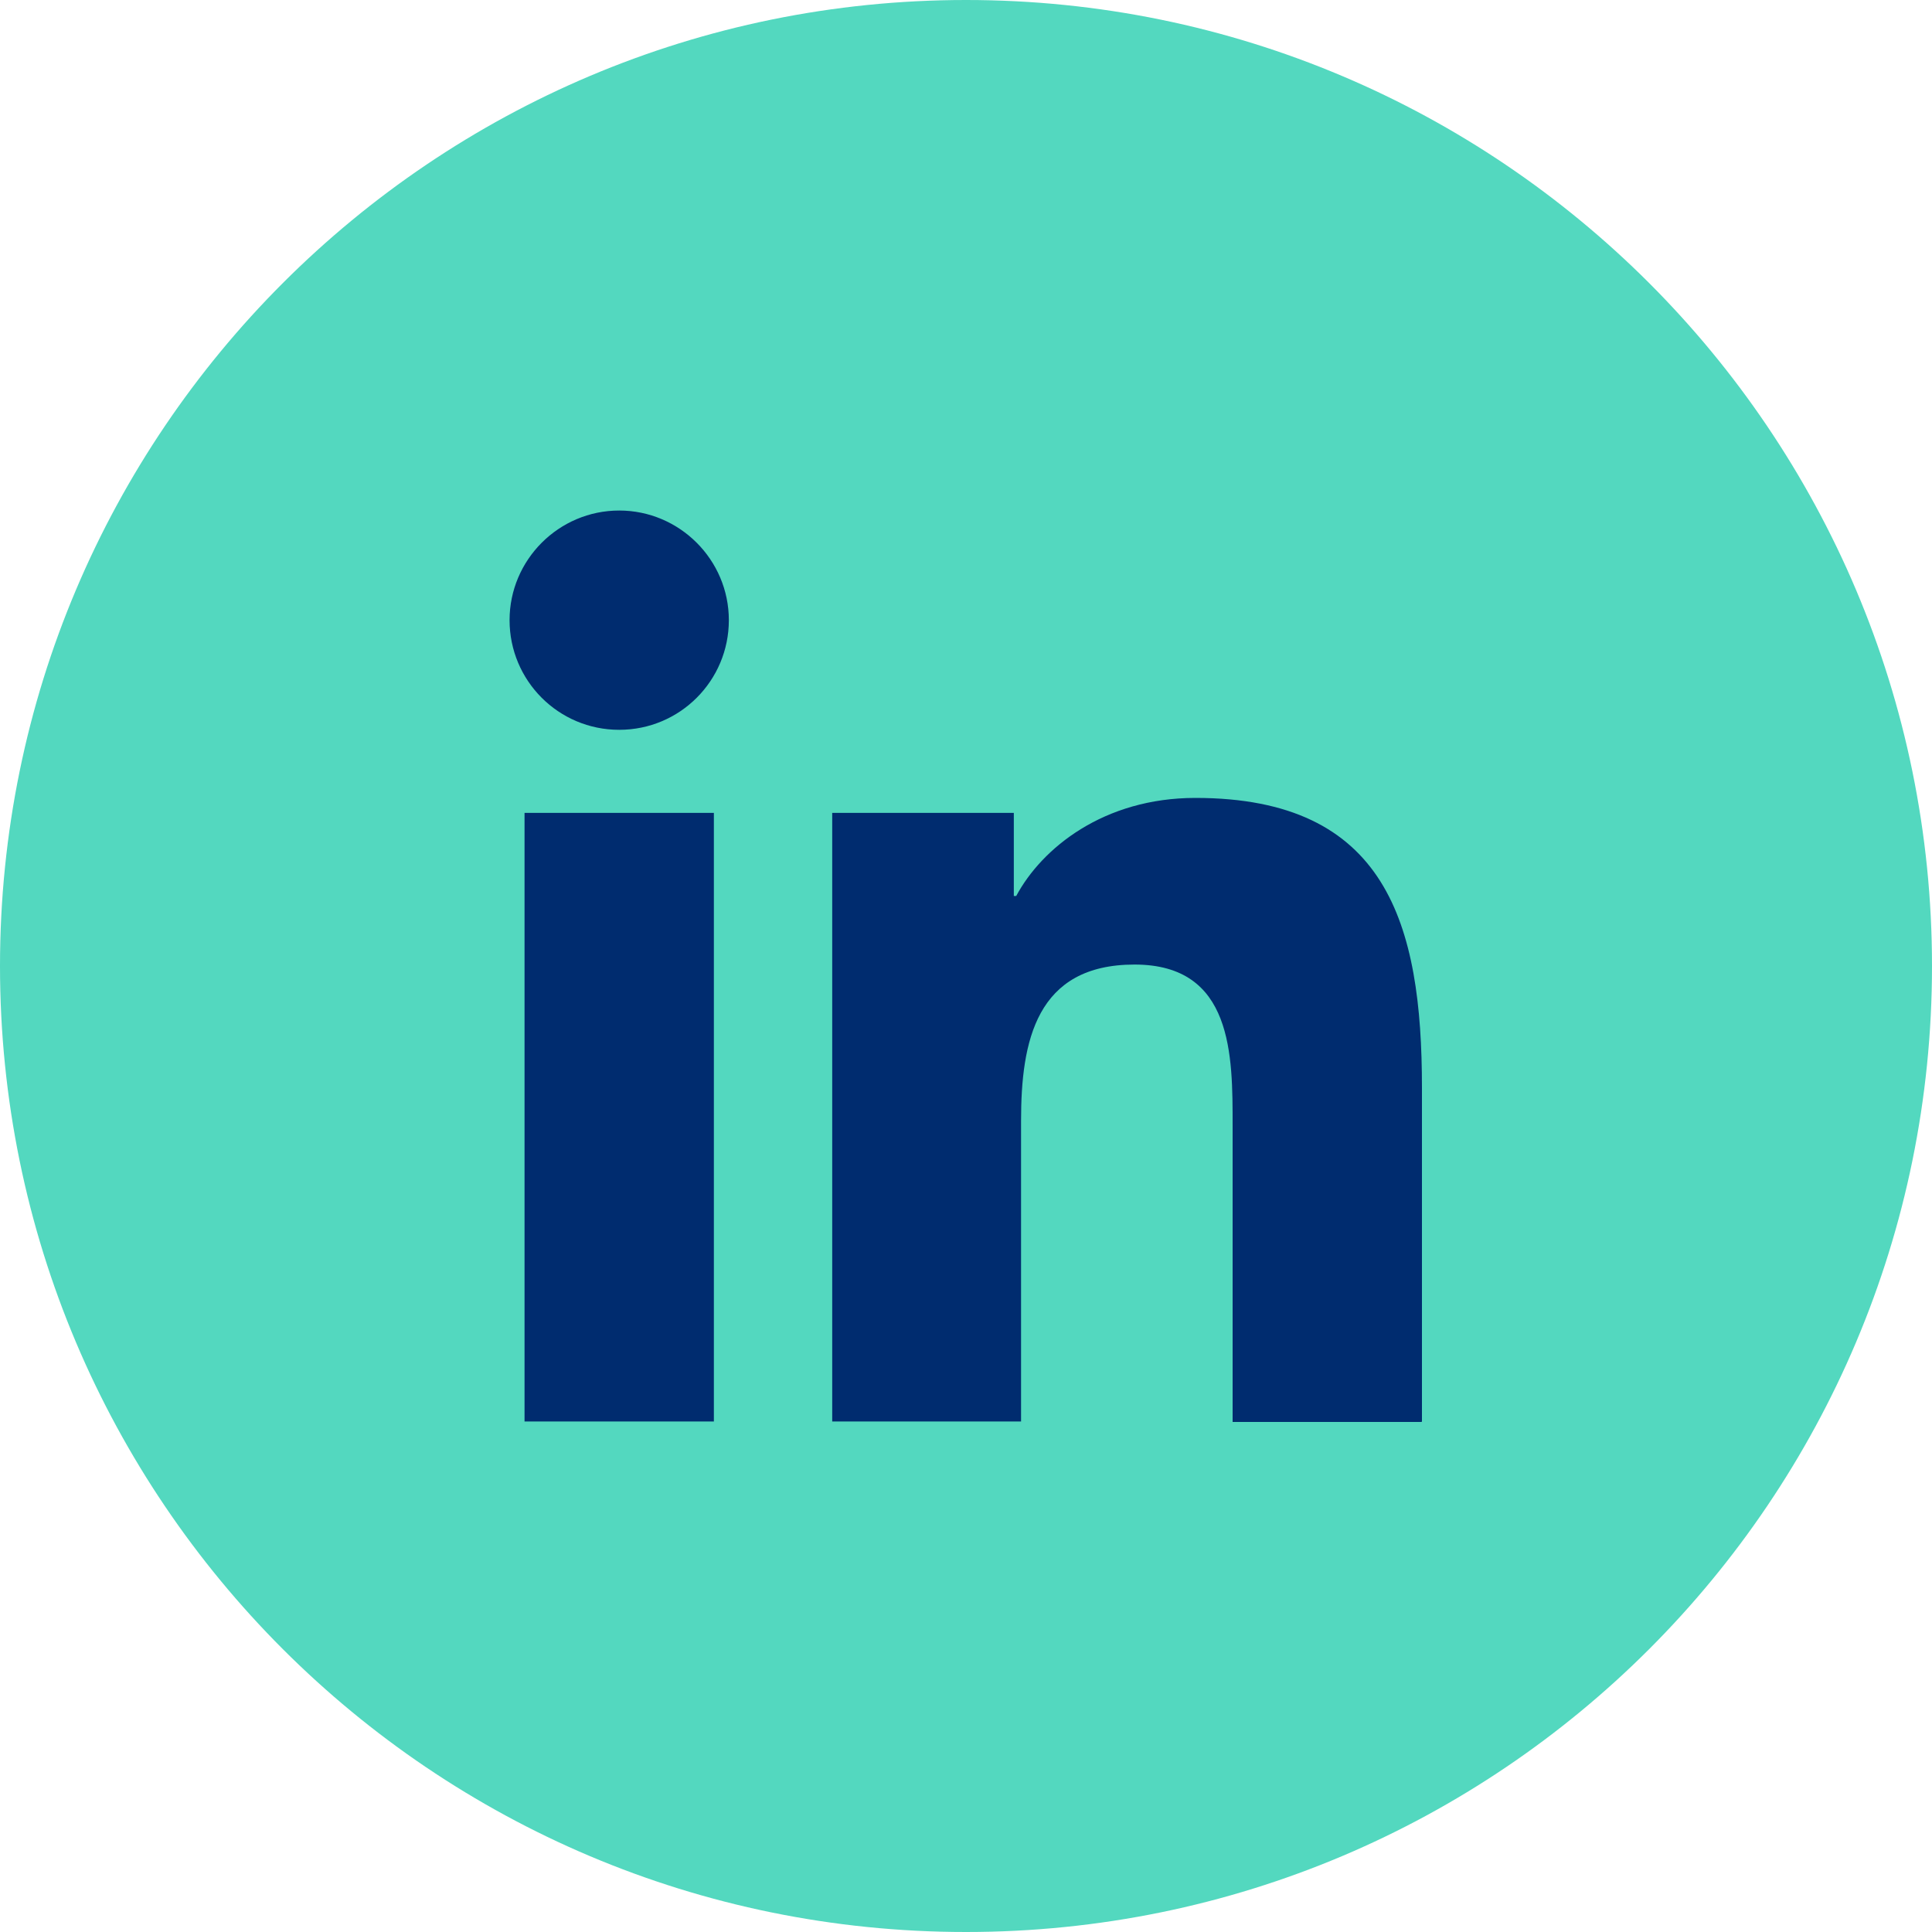
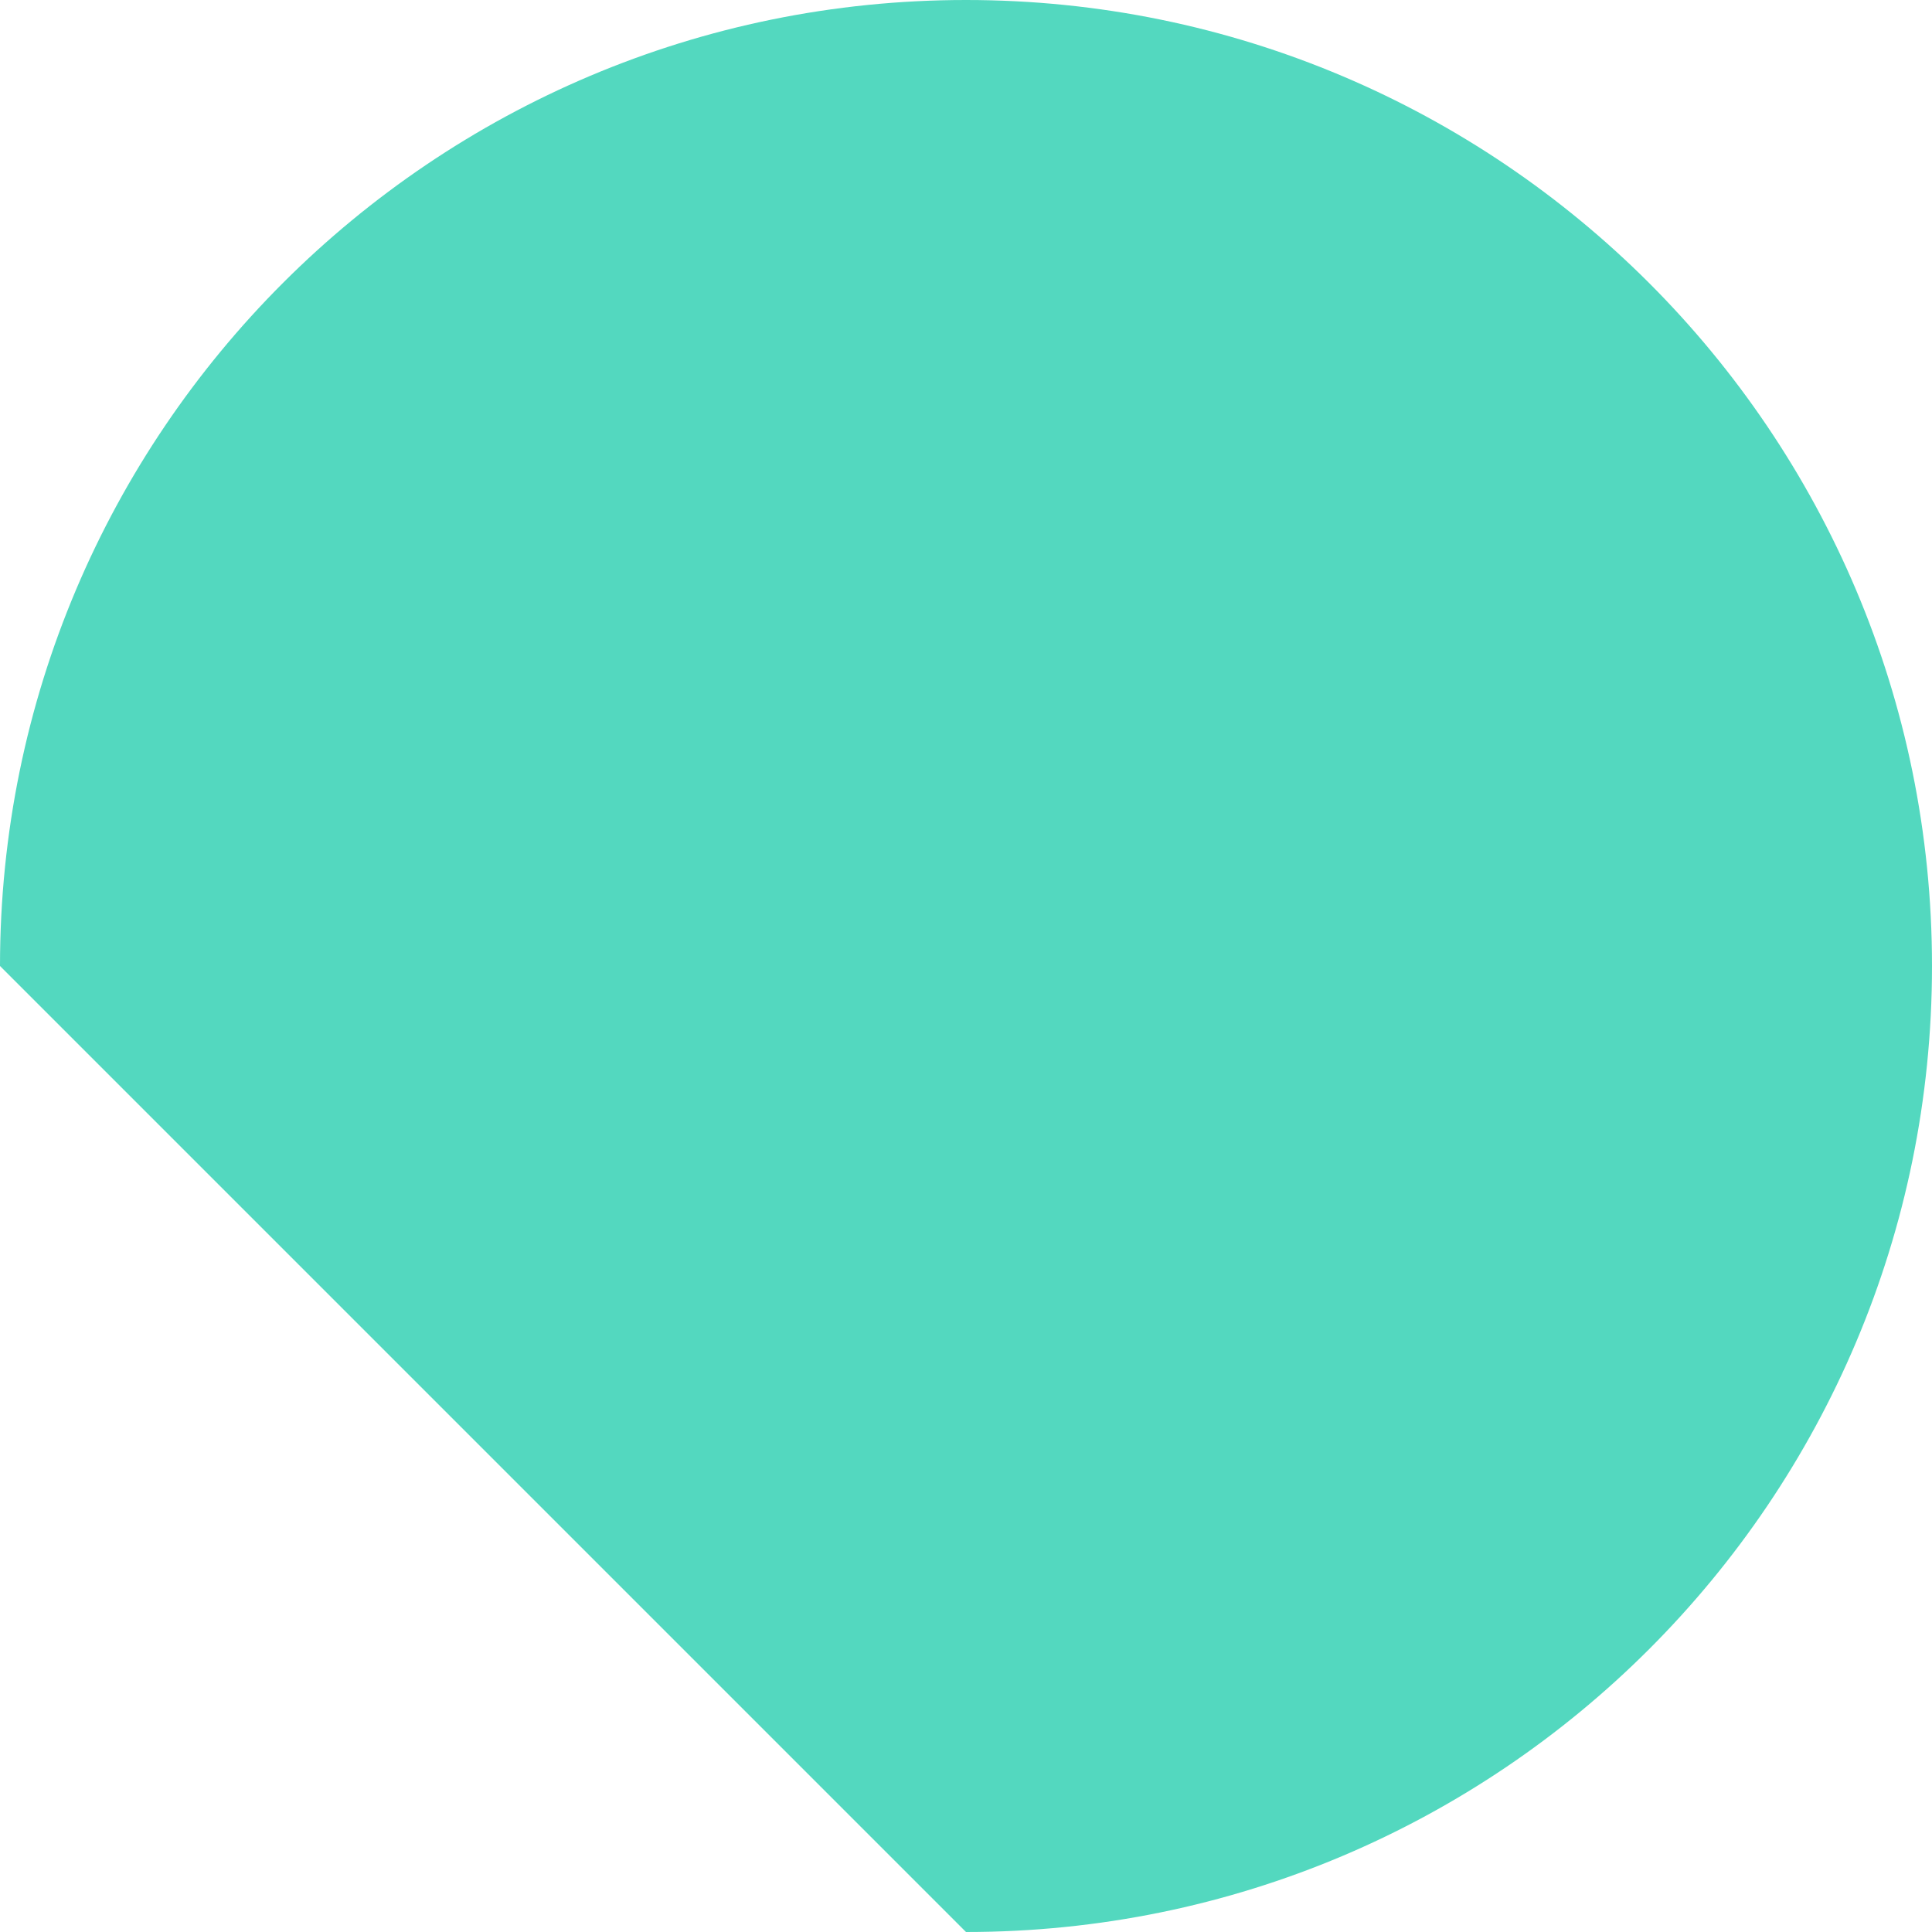
<svg xmlns="http://www.w3.org/2000/svg" id="Layer_1" viewBox="0 0 40 40">
  <defs>
    <style>.cls-1{fill:#002c6f;}.cls-2{fill:#53d8bf;}</style>
  </defs>
-   <path class="cls-2" d="m20,40c11.05,0,20-8.95,20-20S31.04,0,20,0,0,8.95,0,20s8.95,20,20,20" />
-   <path class="cls-1" d="m14.78,16.83h-3.92v12.6h3.92v-12.6Zm.31-3.99c0-1.25-1.02-2.27-2.27-2.27s-2.27,1.02-2.27,2.27,1.01,2.27,2.27,2.27,2.27-1.02,2.27-2.27m14.35,16.59v-6.91c0-3.39-.73-6-4.69-6-1.9,0-3.18,1.04-3.71,2.03h-.05v-1.72h-3.76v12.6h3.91v-6.23c0-1.64.31-3.23,2.35-3.23s2.03,1.88,2.03,3.34v6.13h3.91Z" />
+   <path class="cls-2" d="m20,40c11.05,0,20-8.95,20-20S31.04,0,20,0,0,8.95,0,20" />
</svg>